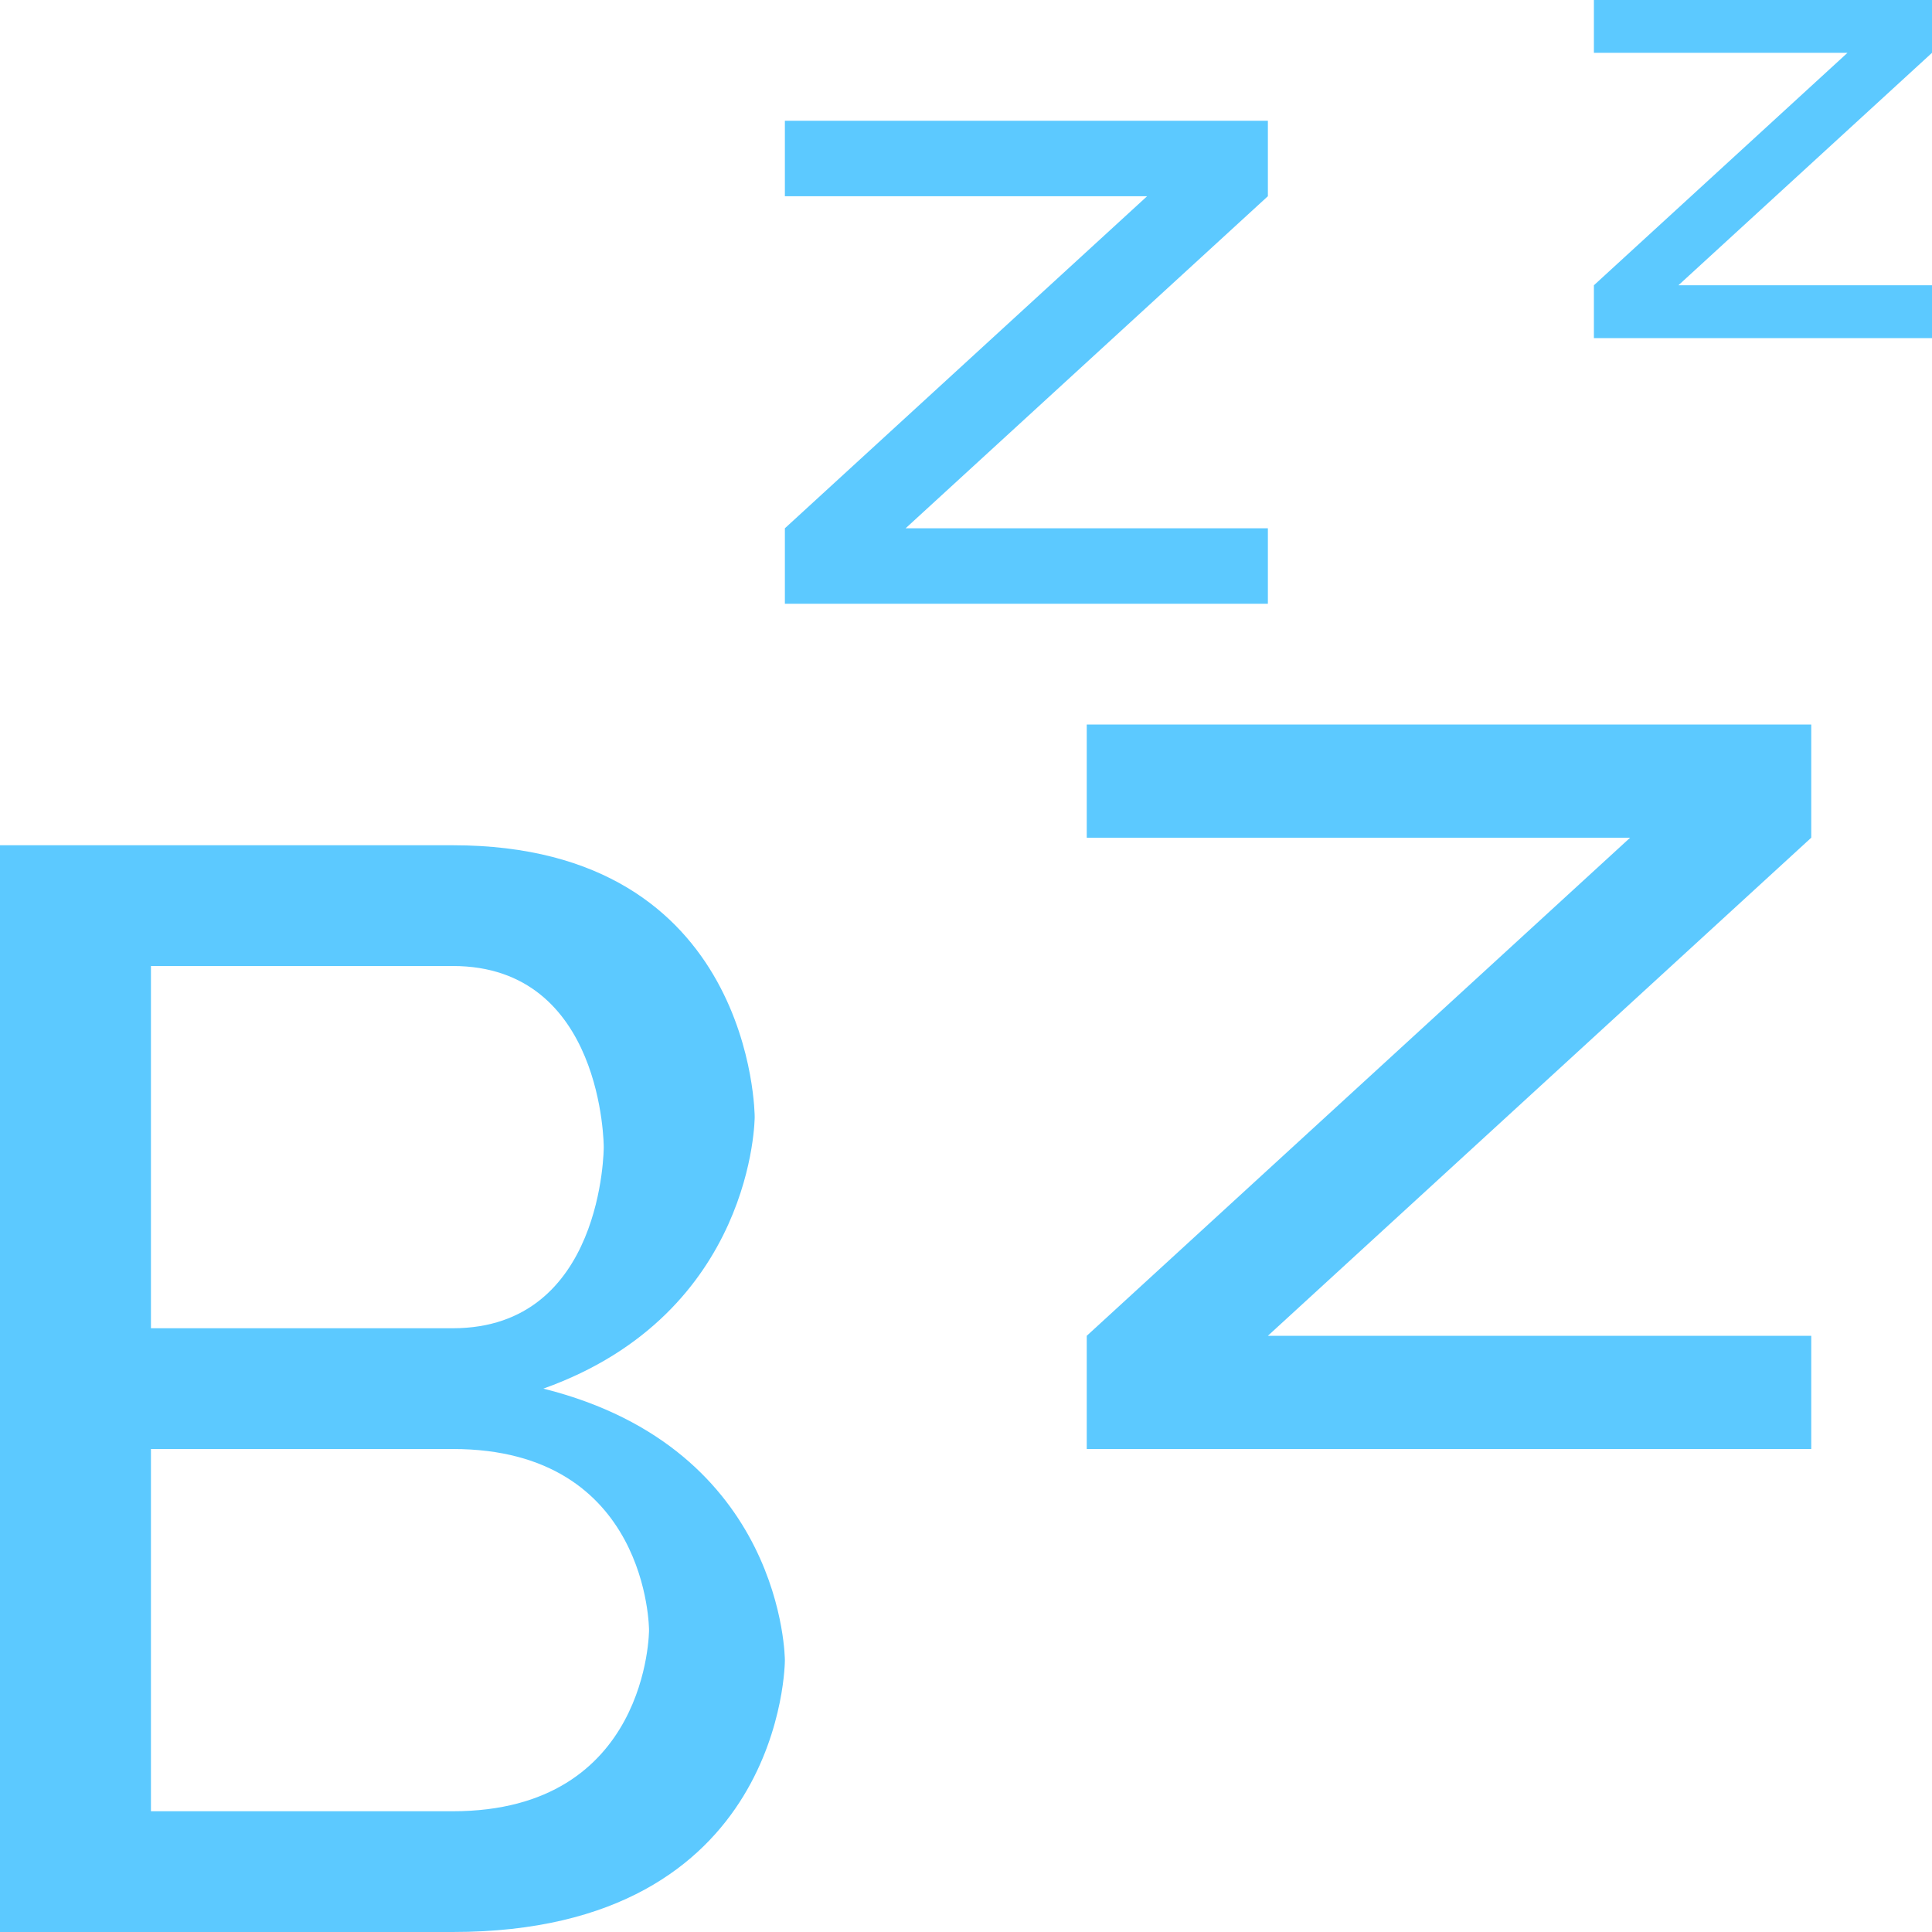
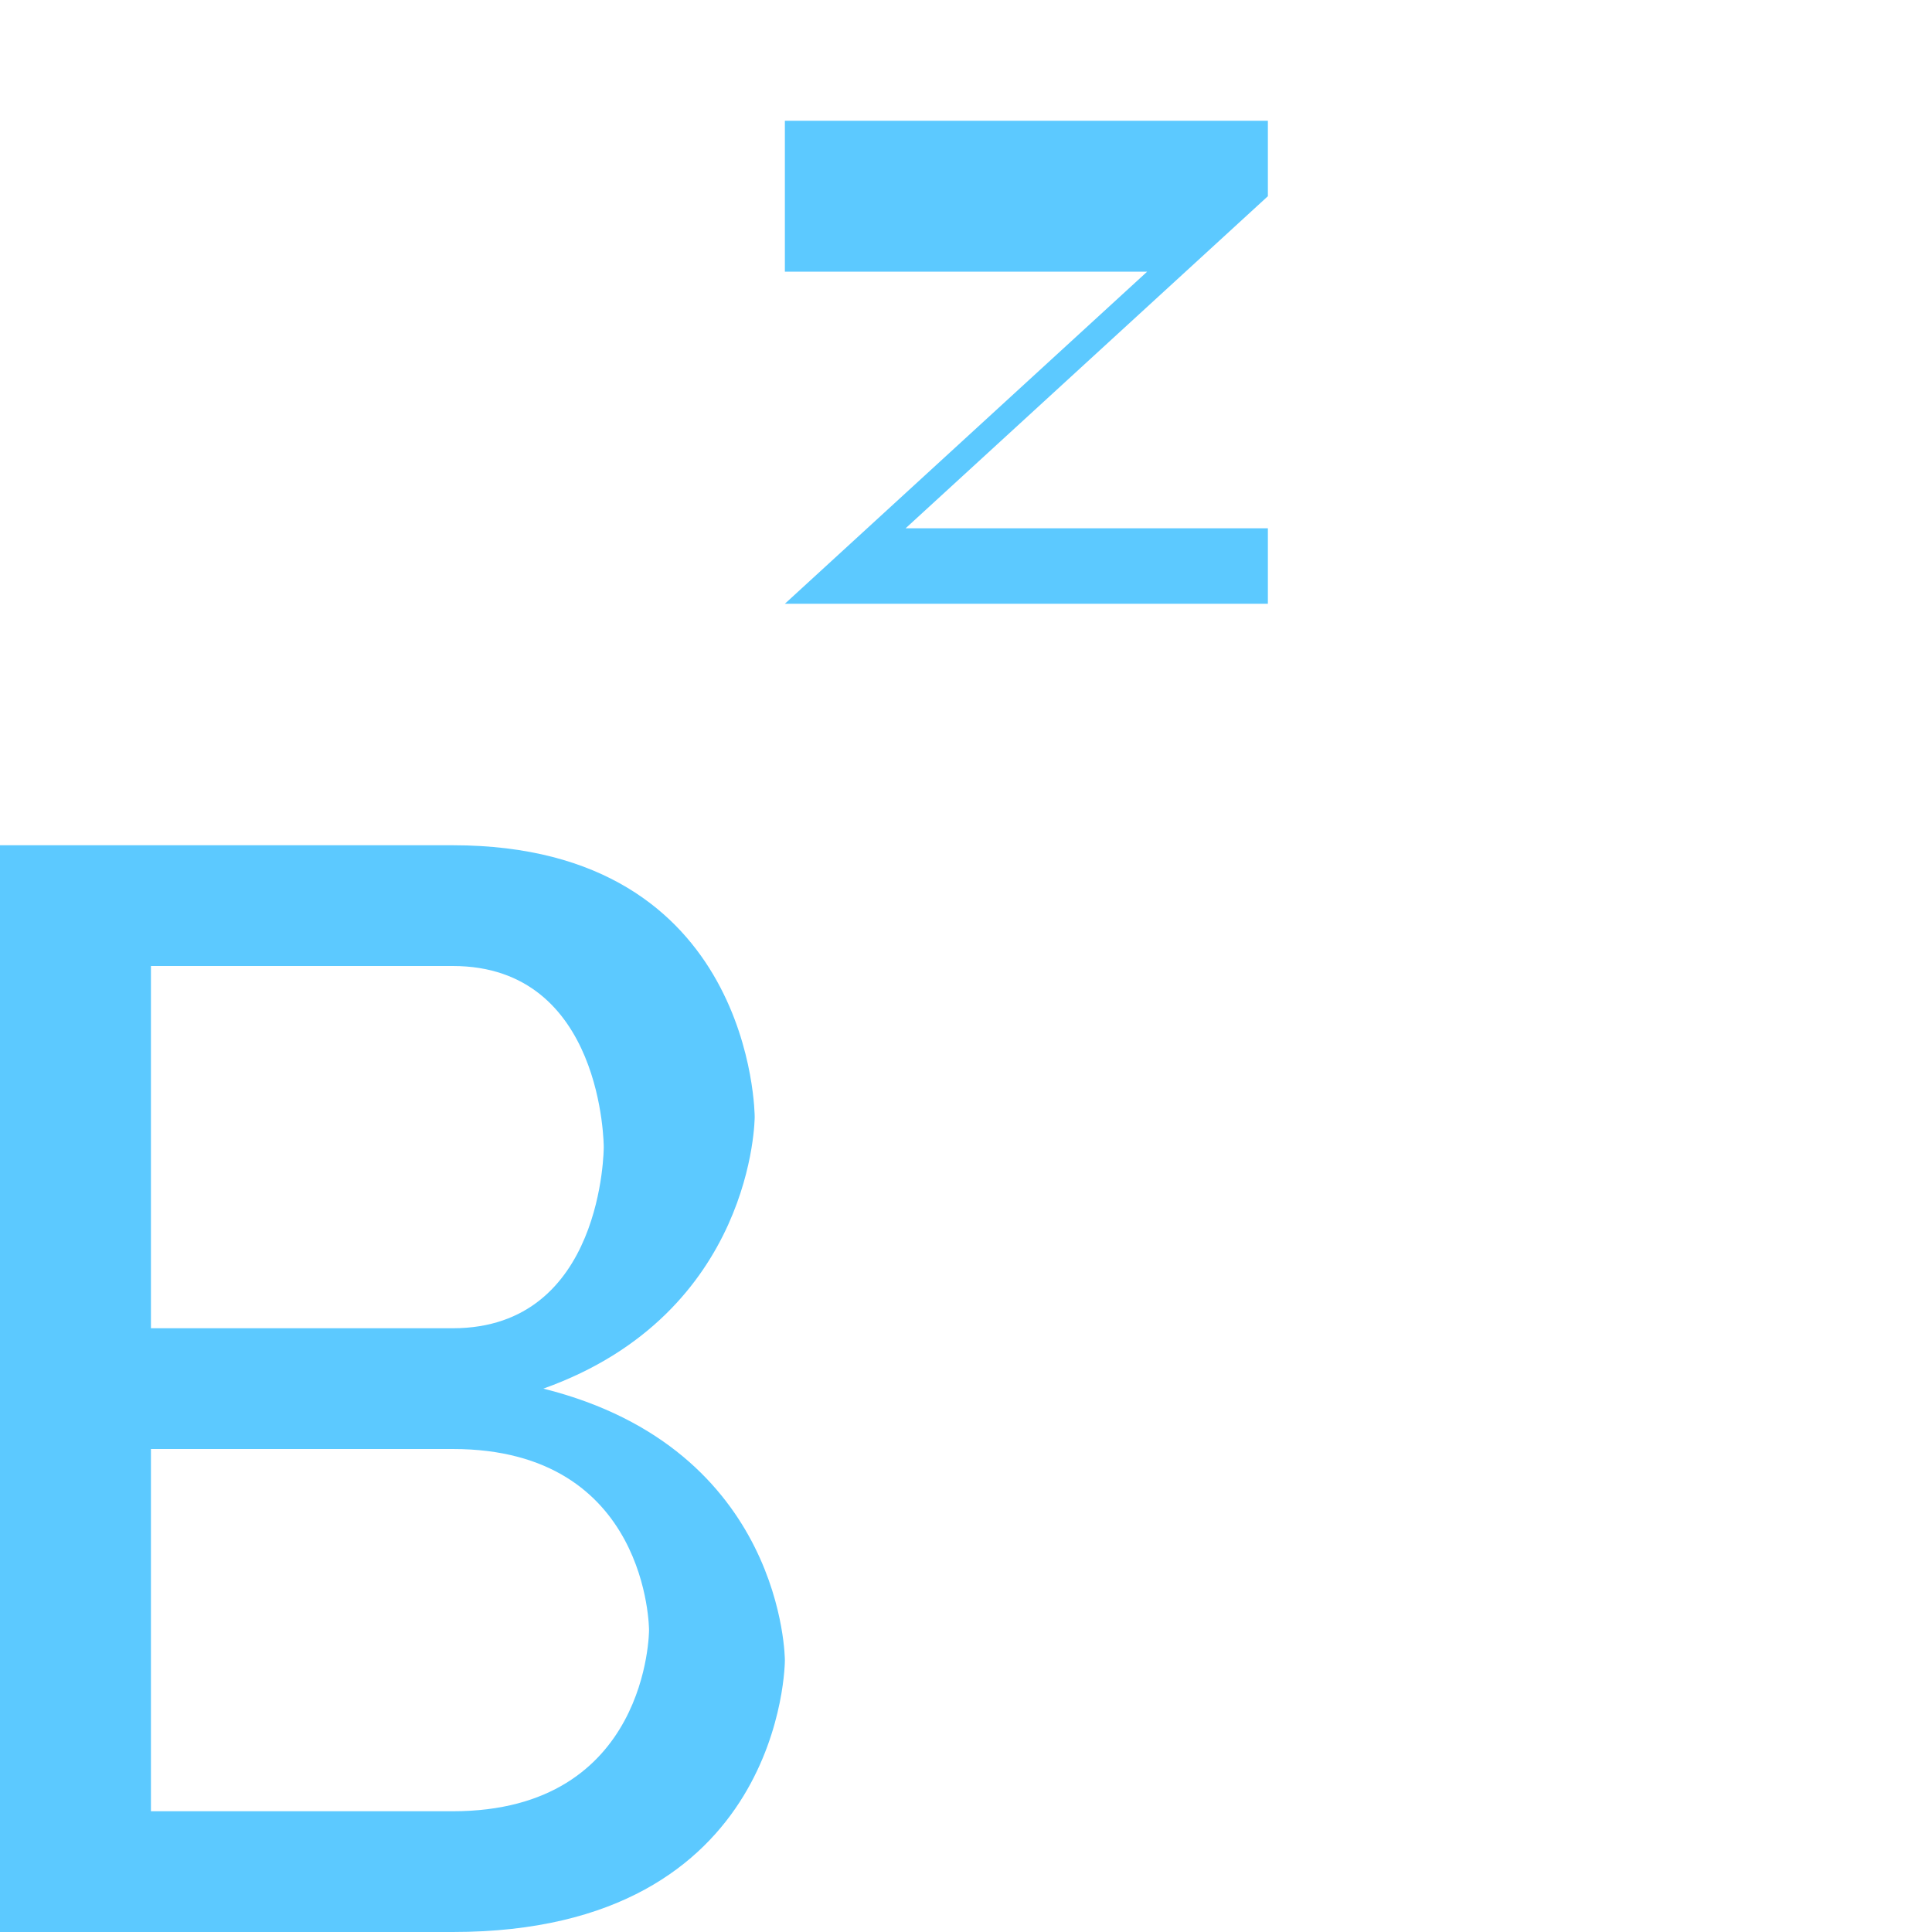
<svg xmlns="http://www.w3.org/2000/svg" version="1.1" width="1024" height="1024">
  <svg width="1024" height="1024" viewBox="0 0 64 64">
    <g fill="#5cc9ff" stroke-width="0">
      <path d="m 0,28 h 15 c 10,0 10,9 10,9 s 0,6.5 -7,9 c 8,2 8,9 8,9 s 0,9 -11,9 h -10 v -4 h 10 c 6.5,0 6.5,-6 6.5,-6 s 0,-6 -6.5,-6 h -10 v -4 h 10 c 5,0 5,-6 5,-6 s 0,-6 -5,-6 h -10 v 32 h -5 z" />
-       <path d="m 36,24 h 24 v 3.75 l -18,16.5 h 18 v 3.75 h -24 v -3.75 l 18,-16.5 h -18 z" />
-       <path d="m 26,4 h 16 v 2.5 l -12,11 h 12 v 2.5 h -16 v -2.5 l 12,-11 h -12 z" />
-       <path d="m 52.8,0 h 11.2 v 1.75 l -8.4,7.7 h 8.4 v 1.75 h -11.2 v -1.75 l 8.4,-7.7 h -8.4 z" />
+       <path d="m 26,4 h 16 v 2.5 l -12,11 h 12 v 2.5 h -16 l 12,-11 h -12 z" />
    </g>
  </svg>
  <style>@media (prefers-color-scheme: light) { :root { filter: none; } }
@media (prefers-color-scheme: dark) { :root { filter: none; } }
</style>
</svg>